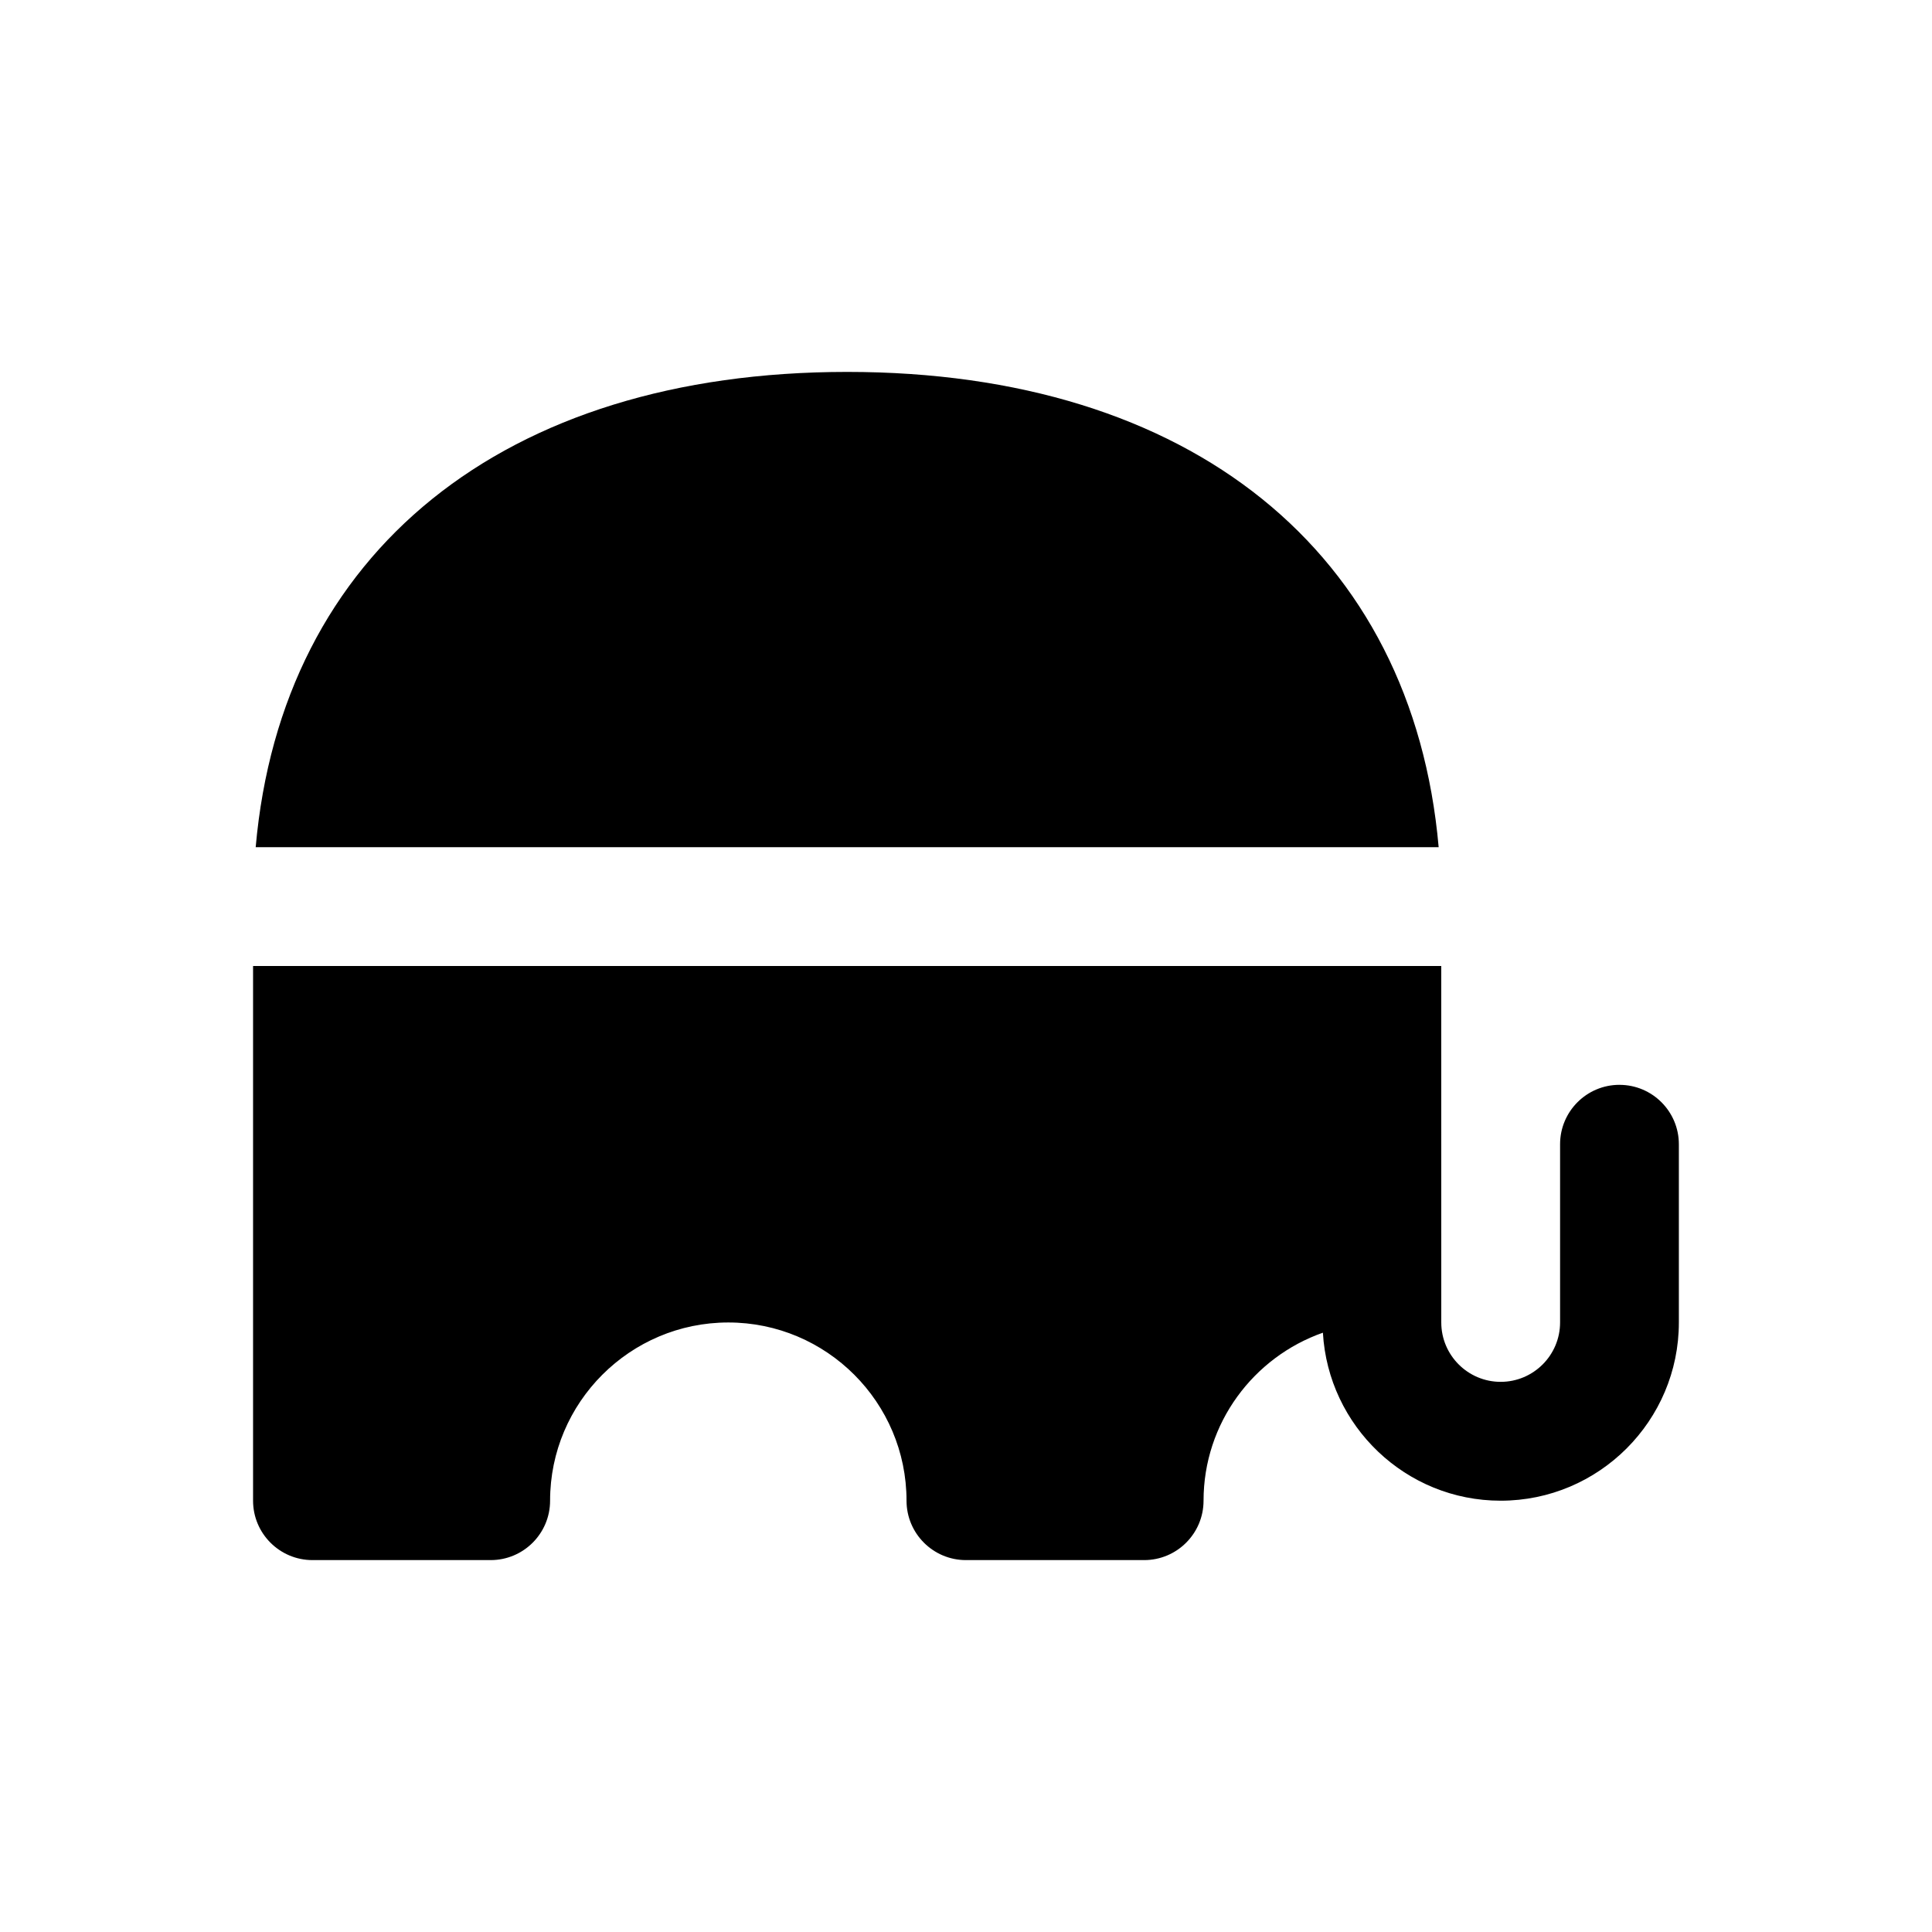
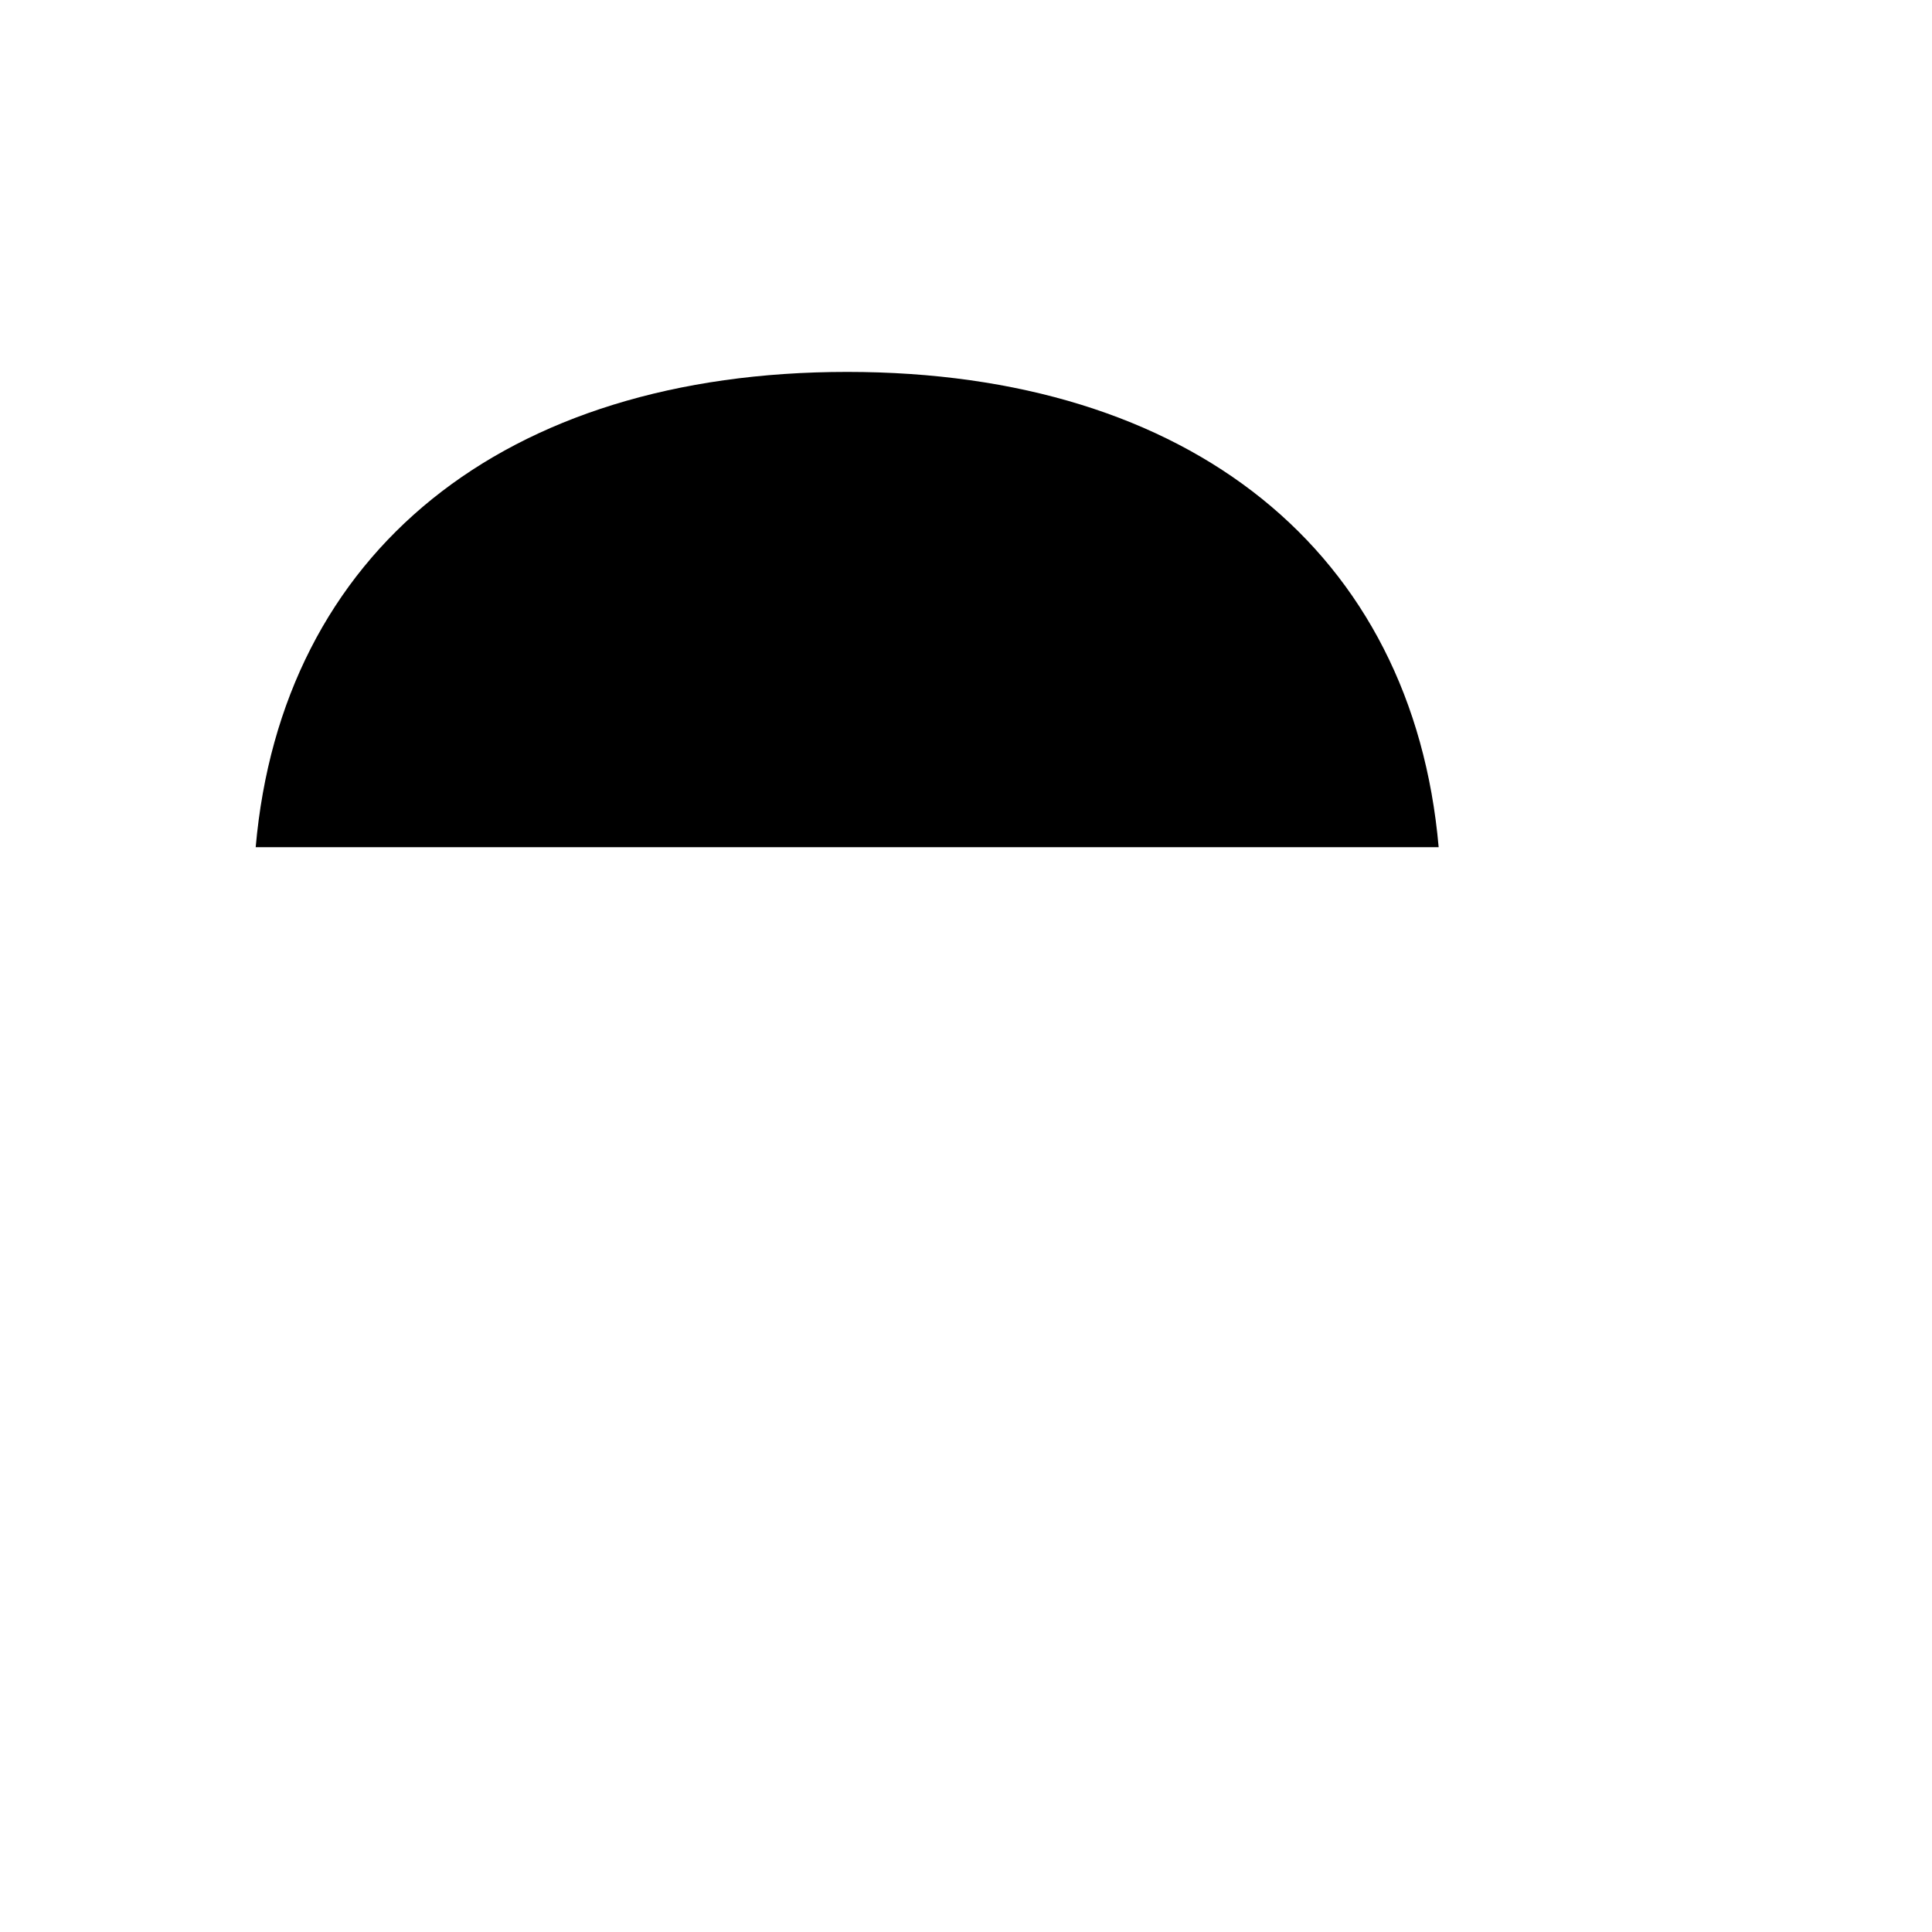
<svg xmlns="http://www.w3.org/2000/svg" fill="#000000" width="800px" height="800px" version="1.1" viewBox="144 144 512 512">
  <g>
-     <path d="m573.18 431.49c-8.691 0-15.742 7.055-15.742 15.742v47.23c0 8.684-7.062 15.742-15.742 15.742-8.684 0-15.742-7.062-15.742-15.742v-15.742l-0.008-78.719h-314.88v141.7c0 8.691 7.055 15.742 15.742 15.742h47.23c8.691 0 15.742-7.055 15.742-15.742 0-26.047 21.184-47.23 47.23-47.23s47.23 21.184 47.23 47.23c0 8.691 7.055 15.742 15.742 15.742h47.23c8.691 0 15.742-7.055 15.742-15.742 0-20.57 13.242-38.062 31.629-44.523 1.422 24.781 21.977 44.523 47.105 44.523 26.047 0 47.23-21.184 47.23-47.23v-47.23c0-8.695-7.051-15.746-15.742-15.746z" />
    <path d="m368.51 242.56c-91.145 0-149.87 47.82-156.75 125.95h313.5c-6.879-78.133-65.605-125.95-156.75-125.95z" />
  </g>
</svg>